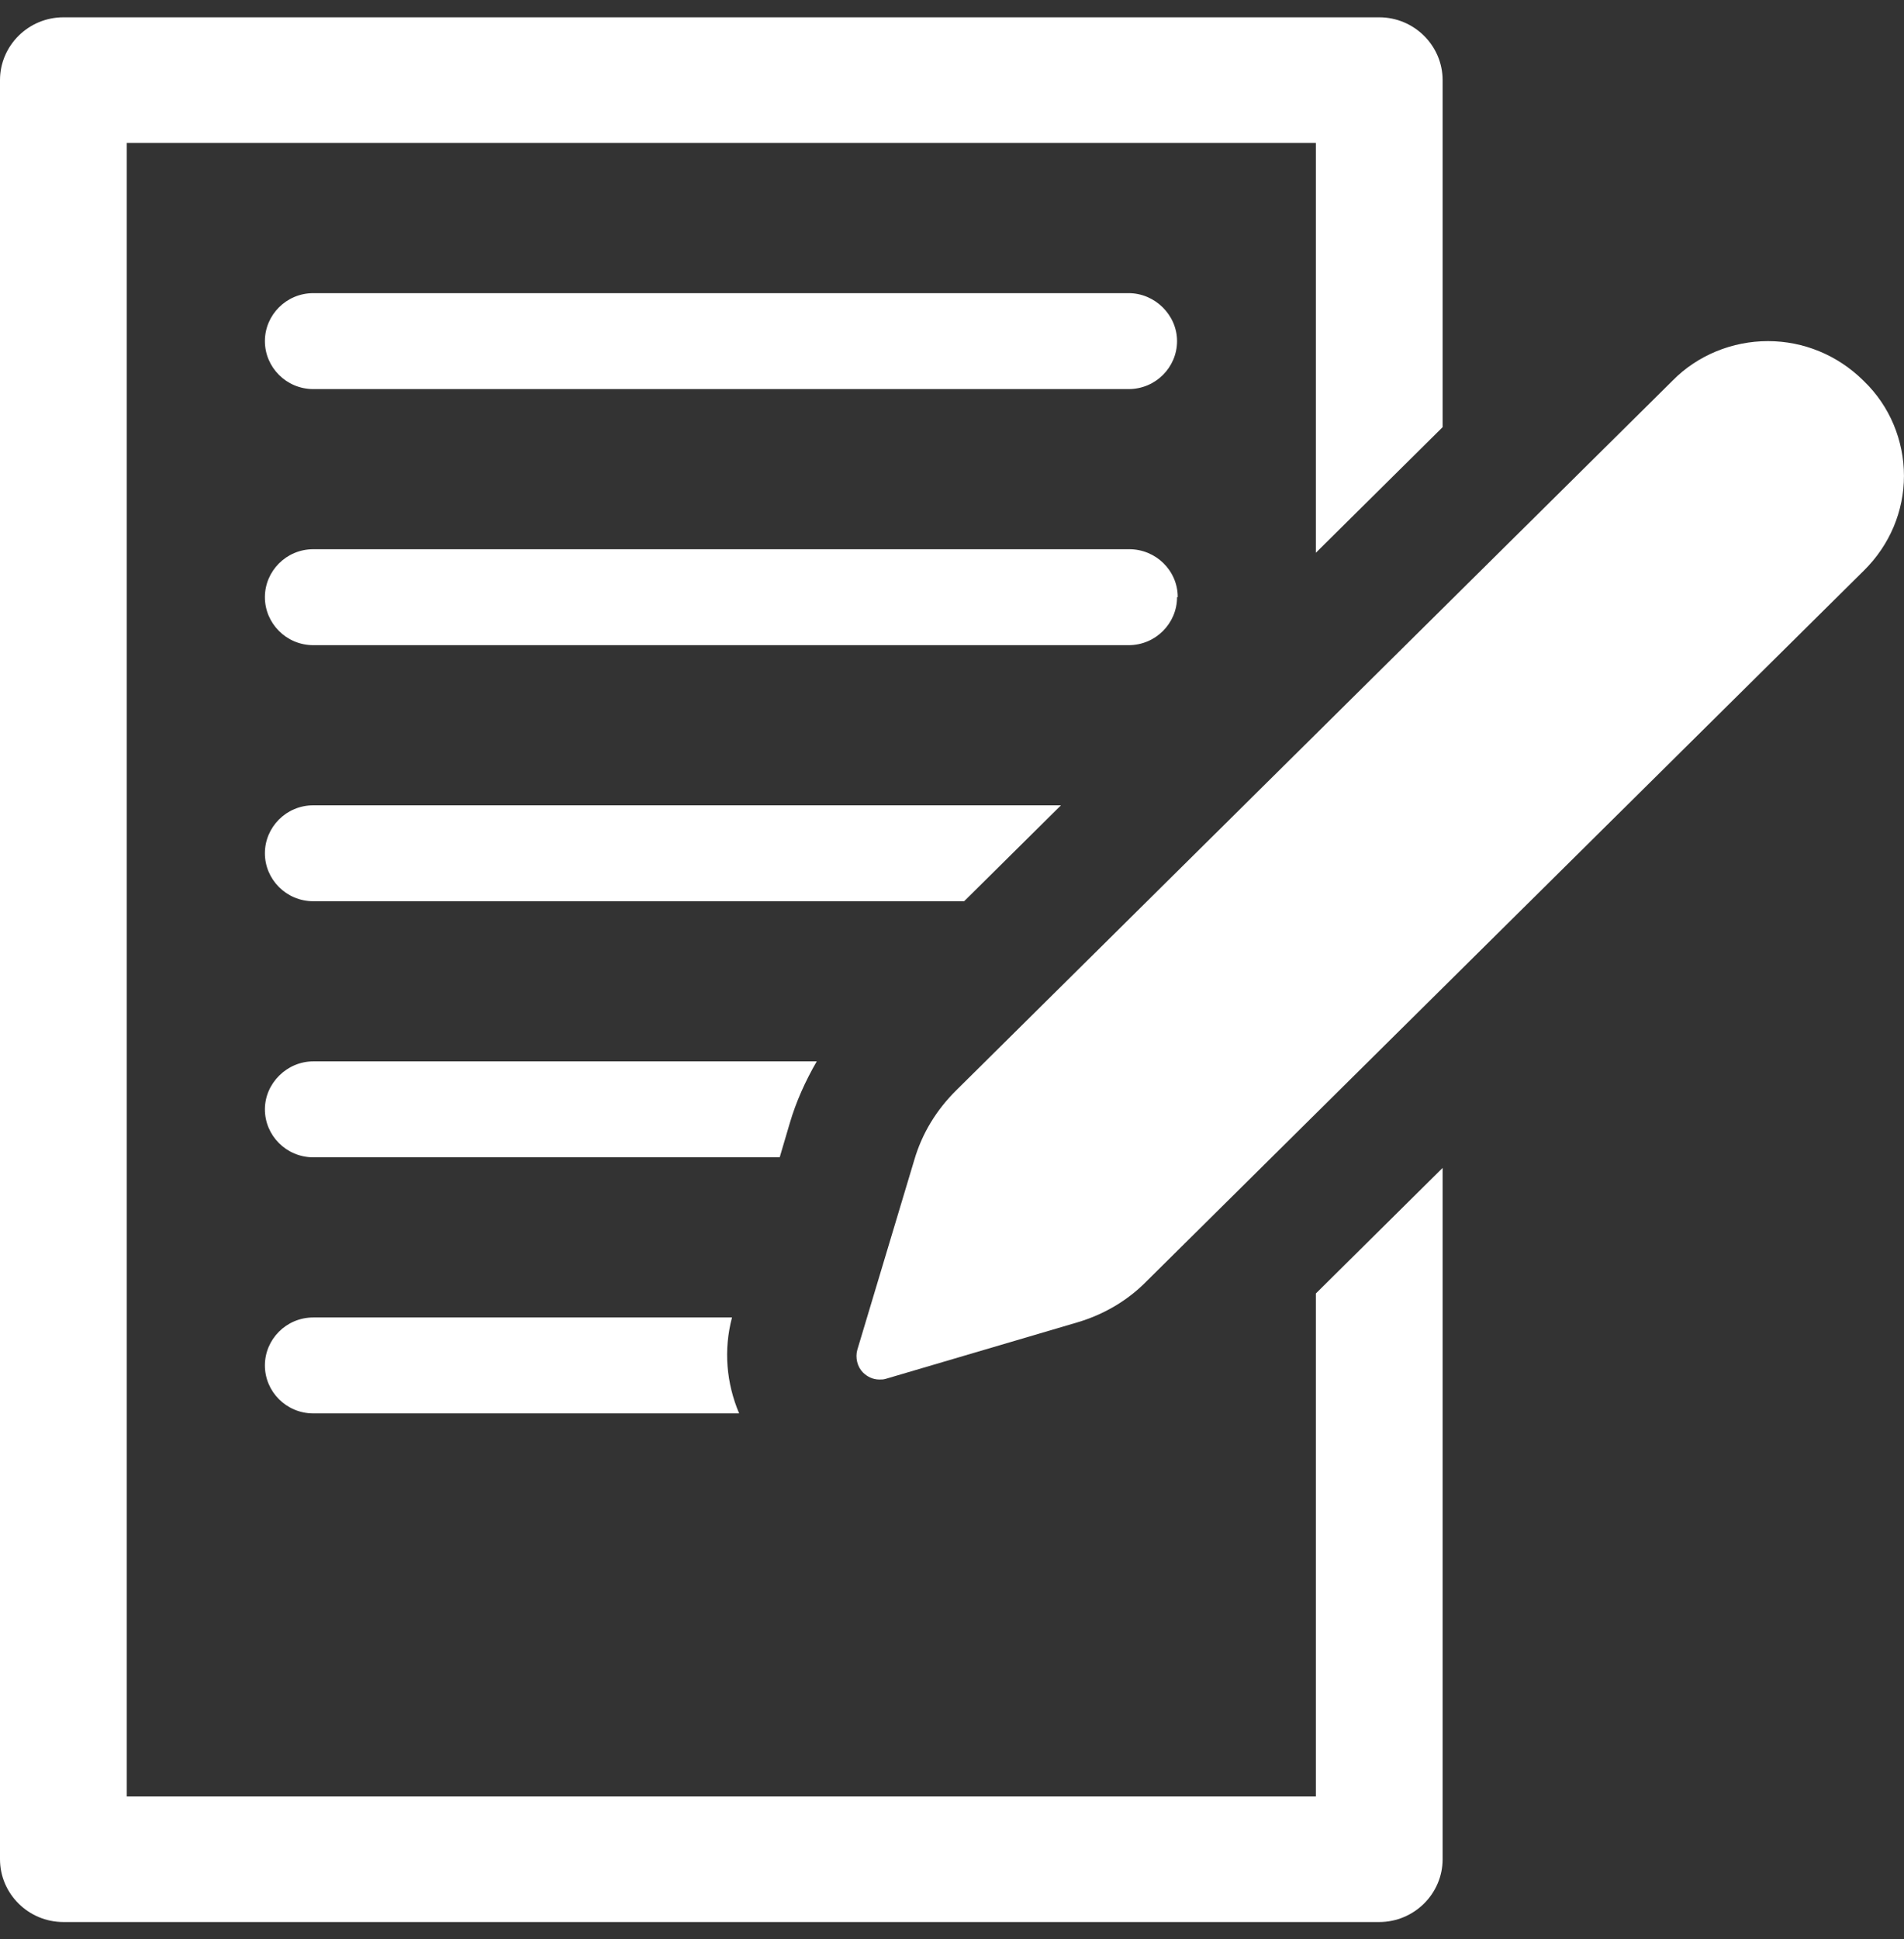
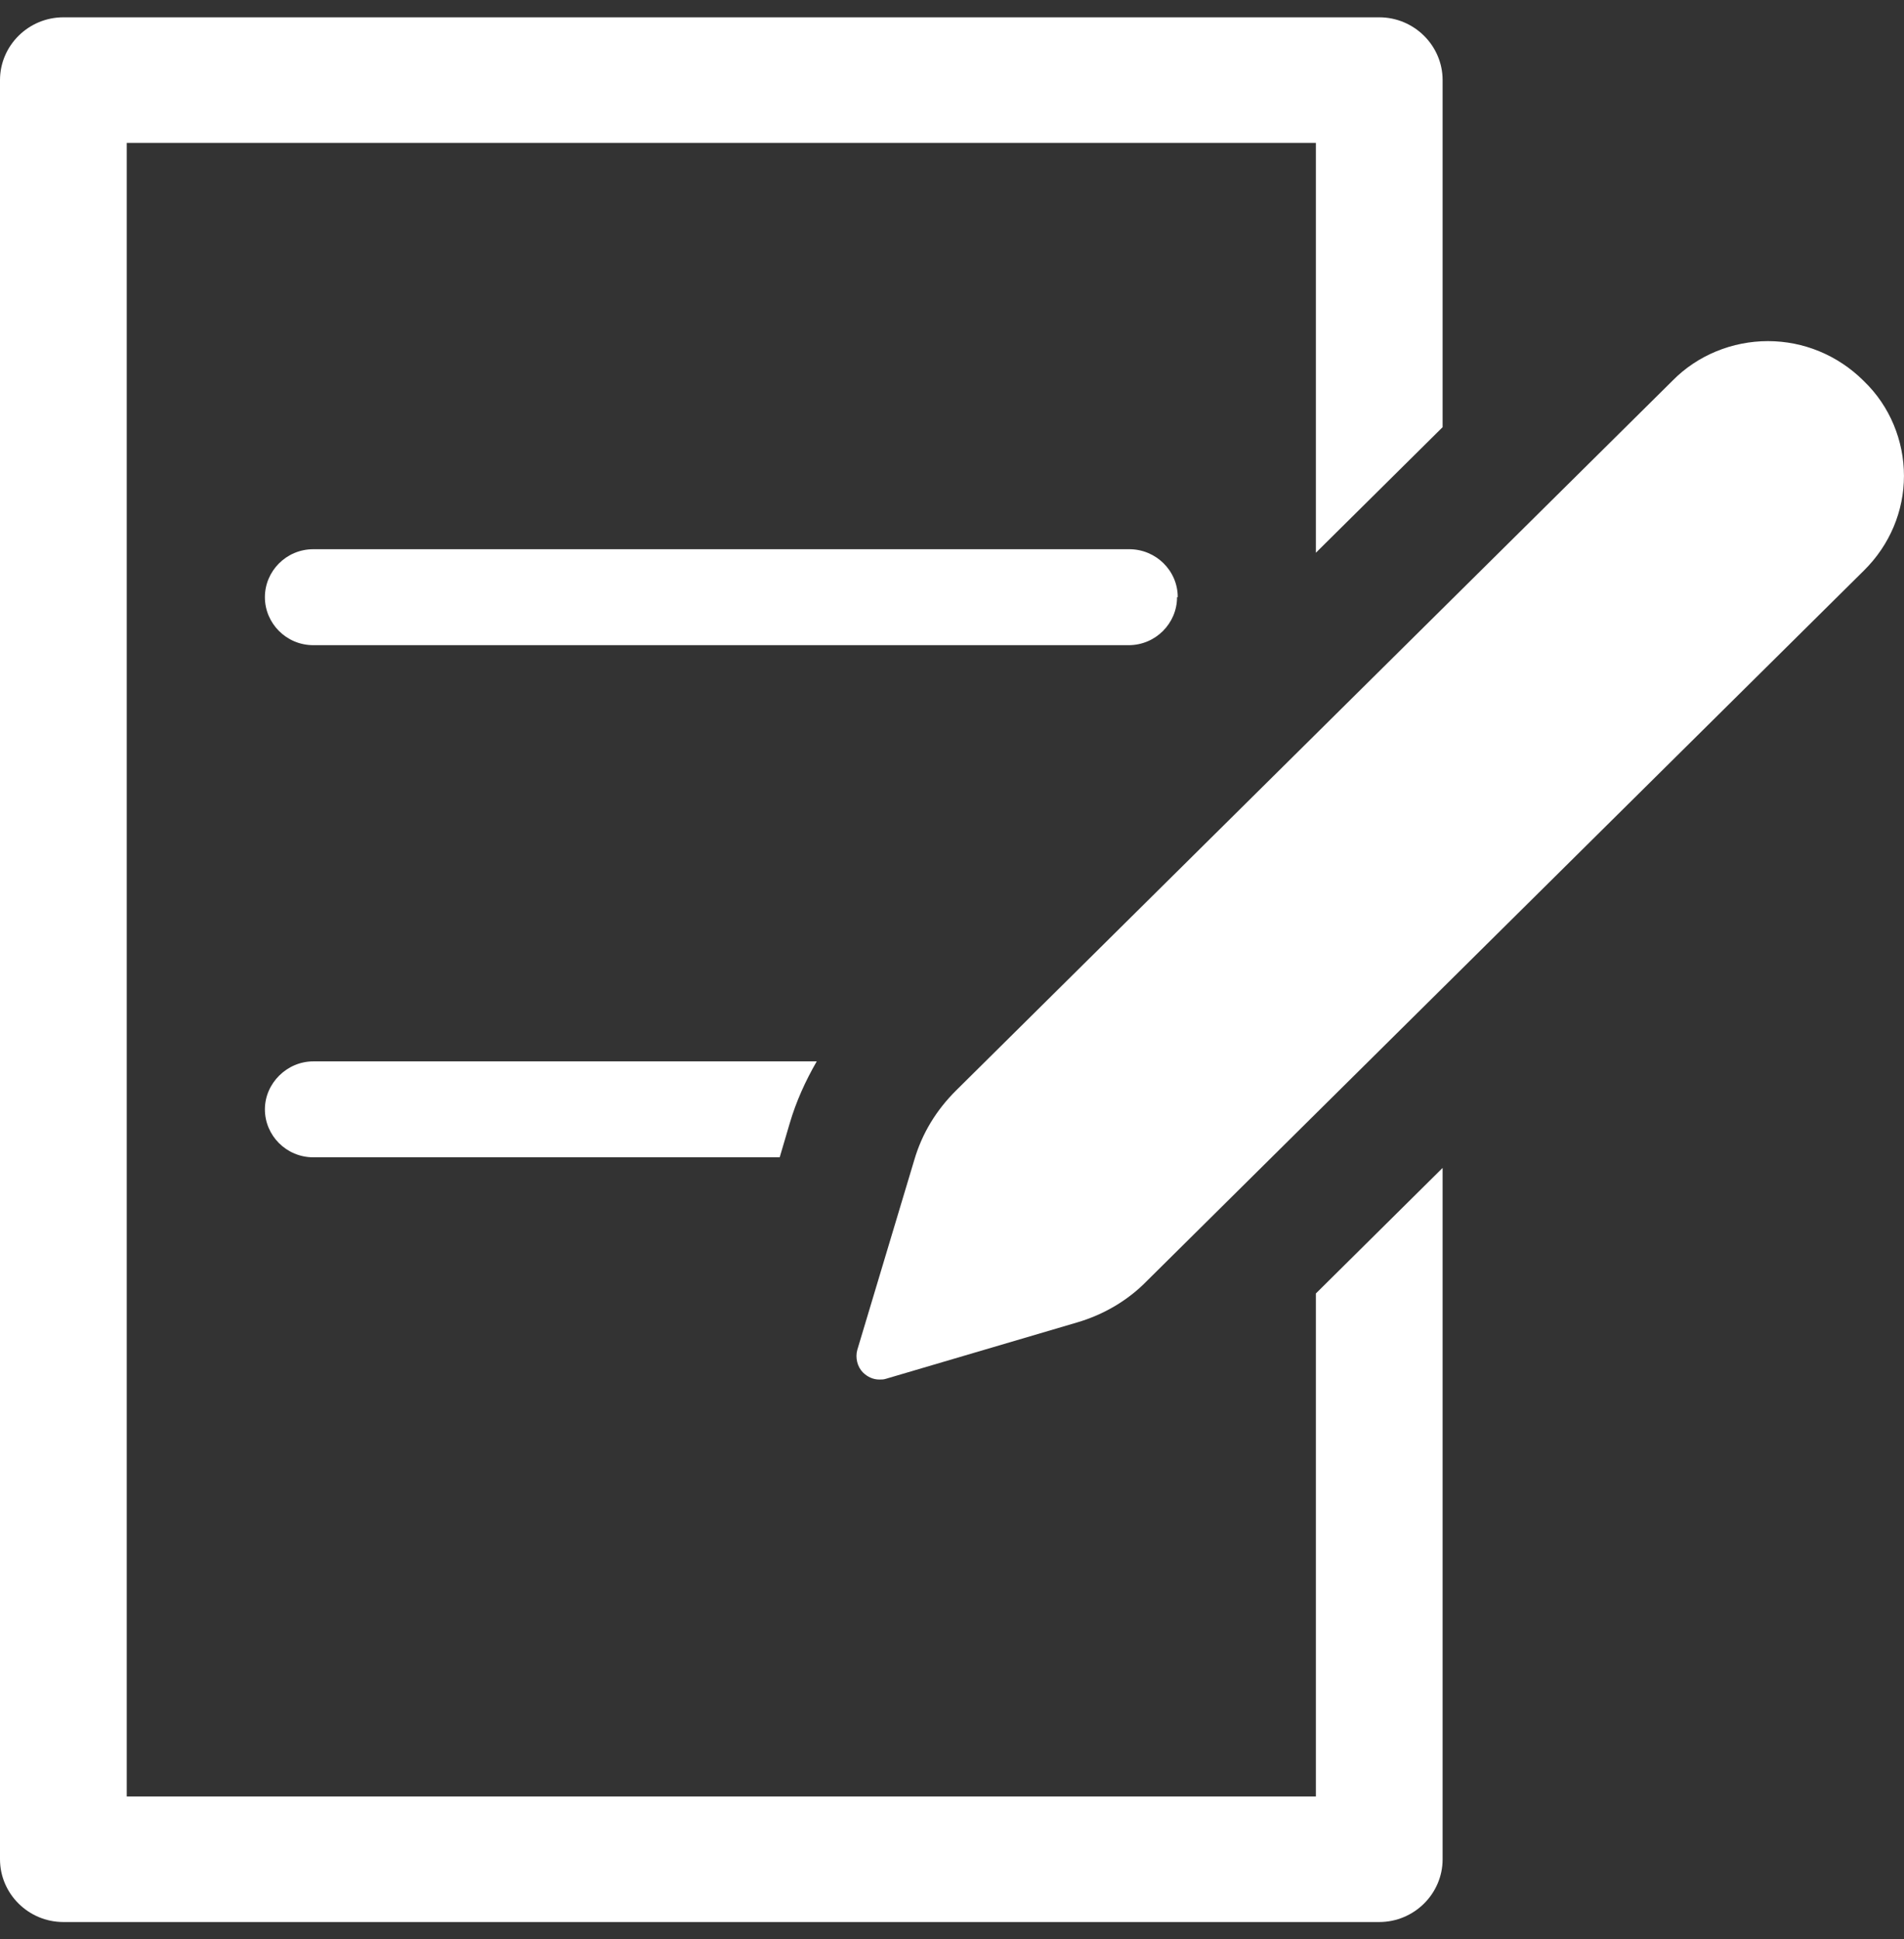
<svg xmlns="http://www.w3.org/2000/svg" width="55" height="56" viewBox="0 0 55 56" fill="none">
  <rect x="0" y="0" width="55" height="56" fill="#333333" stroke="none" />
  <path d="M38.011 51.874H3.661V4.126H38.011V15.961L41.672 12.335V2.313C41.672 1.315 40.849 0.5 39.841 0.5H1.831C0.823 0.5 0 1.315 0 2.313V53.687C0 54.685 0.823 55.5 1.831 55.5H39.841C40.849 55.5 41.672 54.685 41.672 53.687V33.724L38.011 37.35V51.854V51.874Z" fill="white" />
-   <path d="M32.622 8.465H9.051C8.269 8.465 7.652 9.096 7.652 9.85C7.652 10.604 8.269 11.235 9.051 11.235H32.602C33.383 11.235 34.001 10.604 34.001 9.85C34.001 9.096 33.363 8.465 32.602 8.465" fill="white" />
  <path d="M34.021 17.244C34.021 16.47 33.383 15.859 32.622 15.859H9.051C8.269 15.859 7.652 16.491 7.652 17.244C7.652 17.998 8.269 18.63 9.051 18.63H32.602C33.383 18.63 34.001 17.998 34.001 17.244" fill="white" />
-   <path d="M30.648 23.254H9.051C8.269 23.254 7.652 23.885 7.652 24.639C7.652 25.393 8.269 26.024 9.051 26.024H27.851L30.648 23.254Z" fill="white" />
  <path d="M22.811 32.441C22.996 31.809 23.264 31.218 23.593 30.648H9.051C8.29 30.648 7.652 31.279 7.652 32.033C7.652 32.787 8.269 33.418 9.051 33.418H22.523L22.811 32.441V32.441Z" fill="white" />
-   <path d="M9.051 38.043C8.269 38.043 7.652 38.674 7.652 39.428C7.652 40.182 8.269 40.813 9.051 40.813H21.351C20.981 39.937 20.898 38.98 21.145 38.043H9.051V38.043Z" fill="white" />
  <path d="M53.827 10.991C53.087 10.257 52.099 9.85 51.071 9.85C50.042 9.85 49.035 10.257 48.315 10.991L27.623 31.483C27.047 32.054 26.635 32.726 26.409 33.5L24.764 38.98C24.702 39.204 24.764 39.468 24.928 39.631C25.052 39.754 25.216 39.835 25.401 39.835C25.463 39.835 25.525 39.835 25.586 39.815L31.119 38.185C31.88 37.961 32.58 37.554 33.135 36.983L53.847 16.47C54.588 15.737 54.999 14.759 54.999 13.741C54.999 12.722 54.588 11.724 53.847 11.011" fill="white" />
</svg>